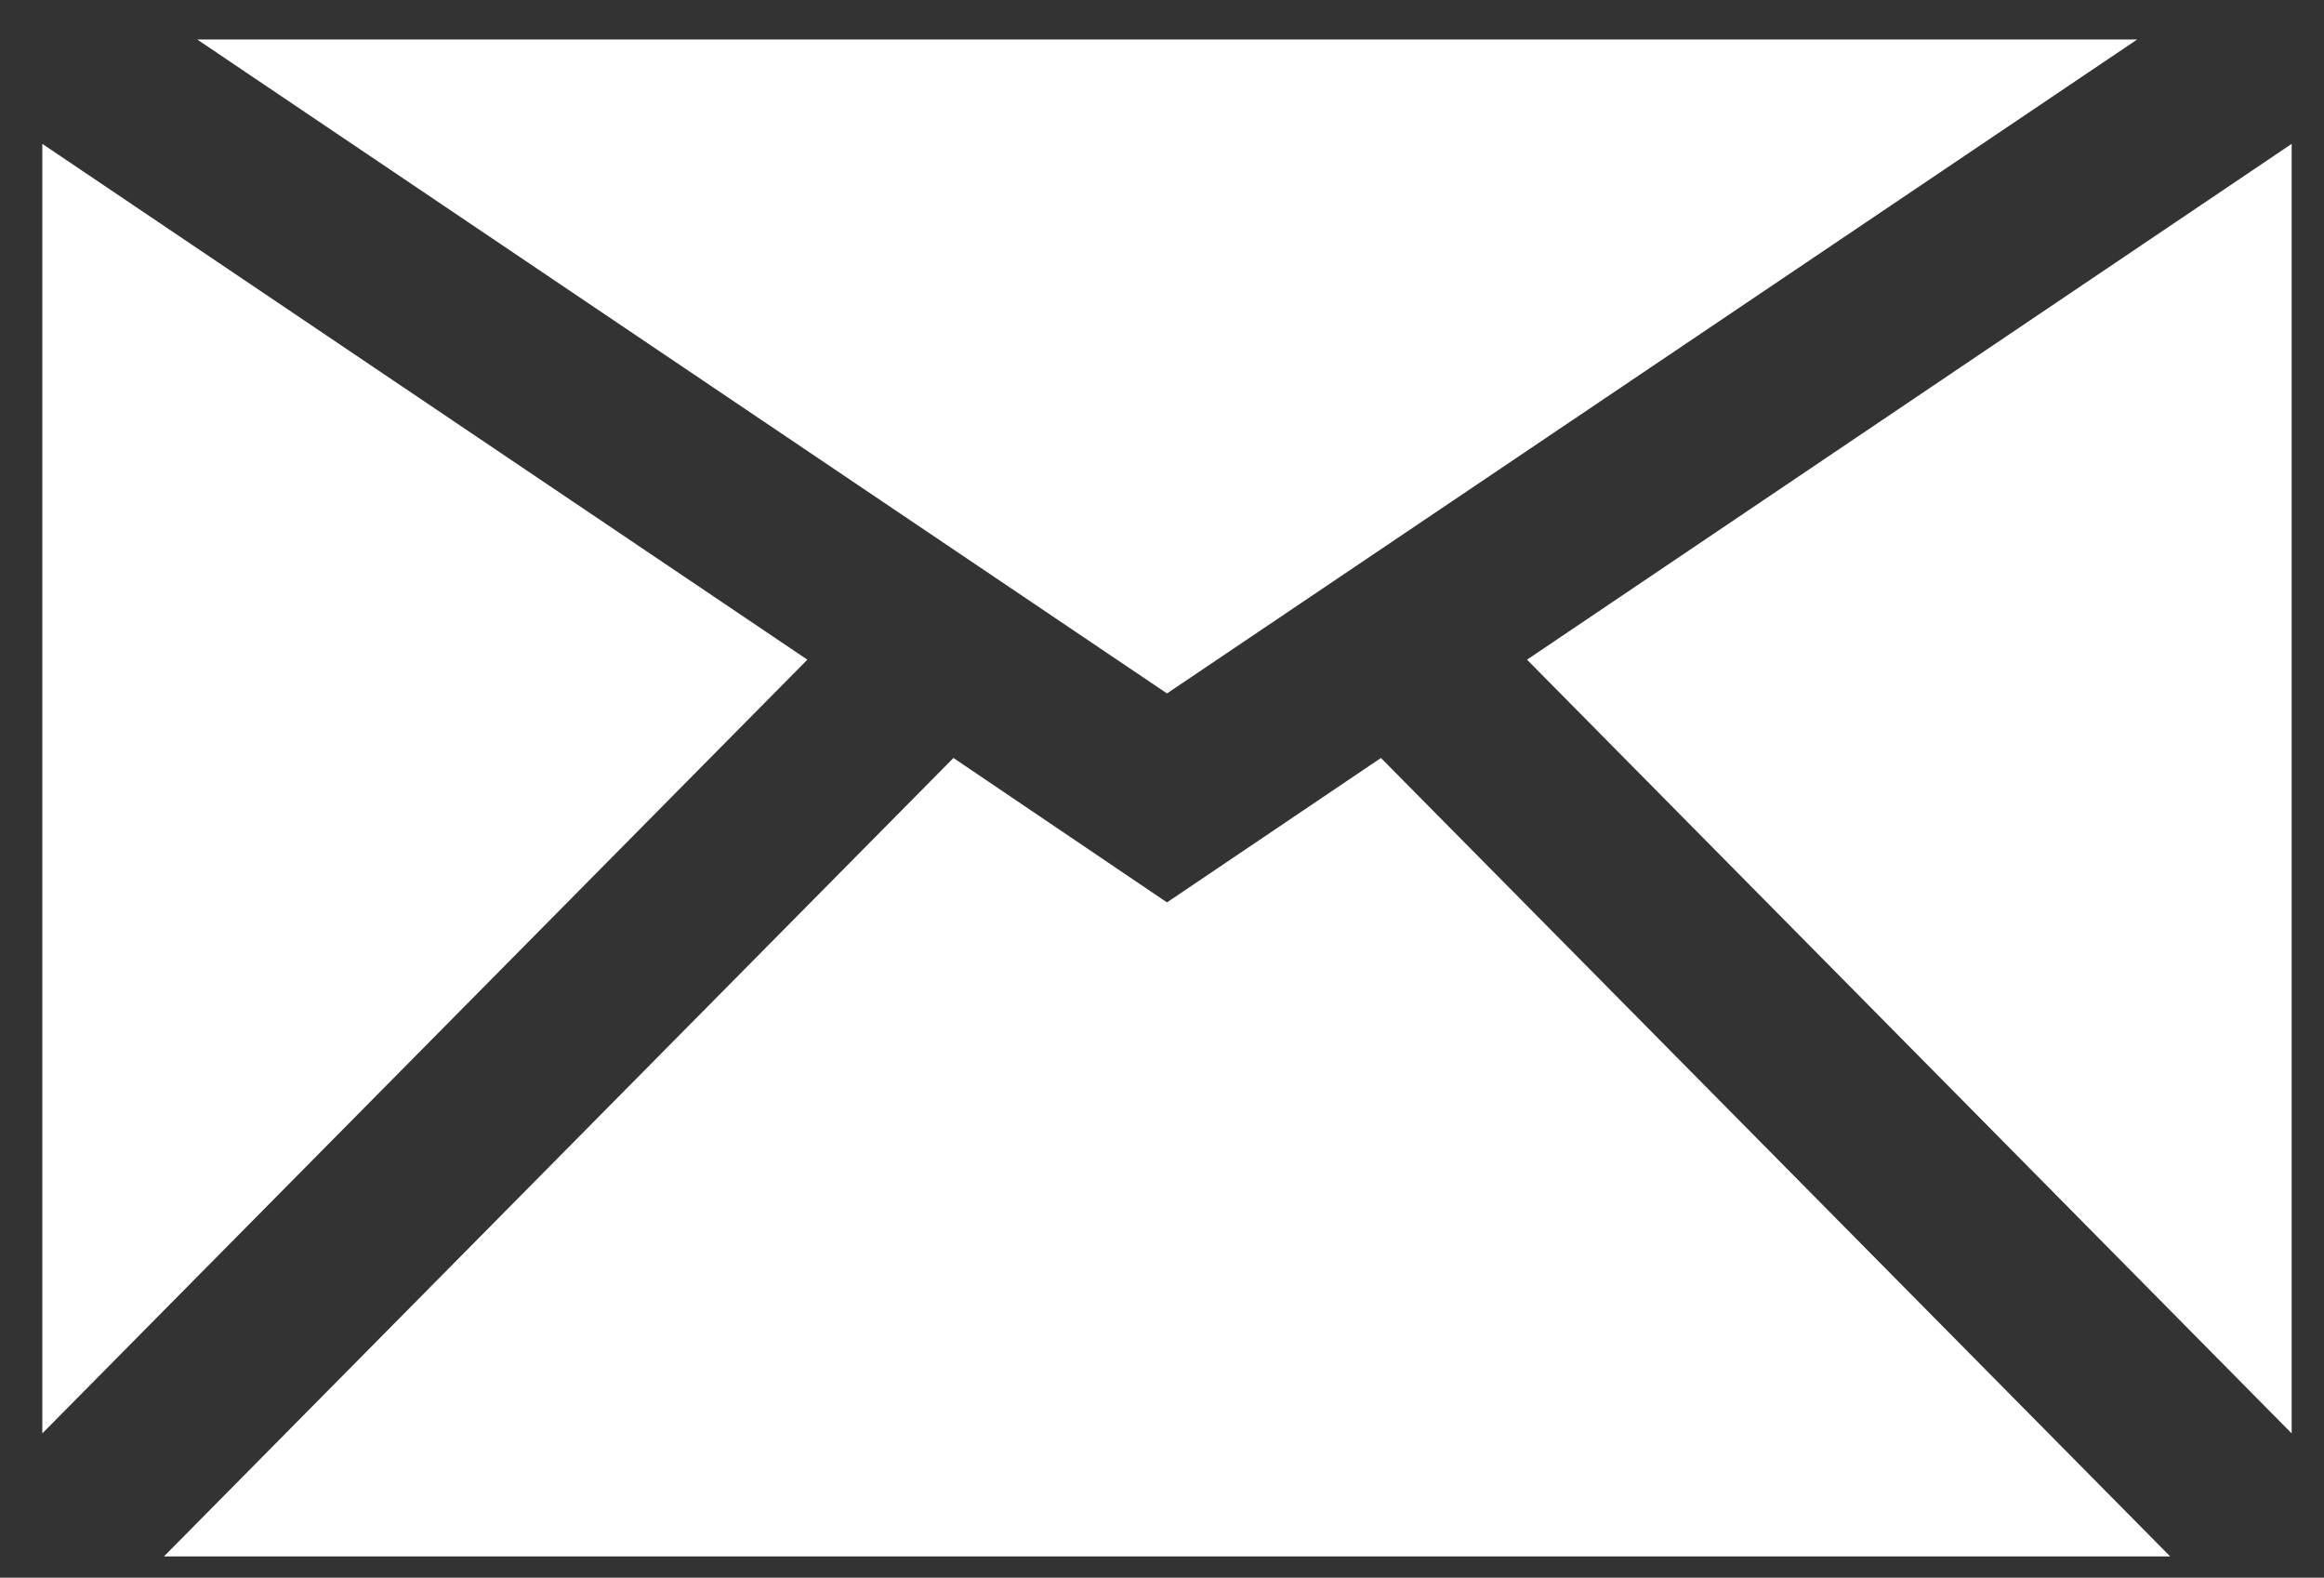
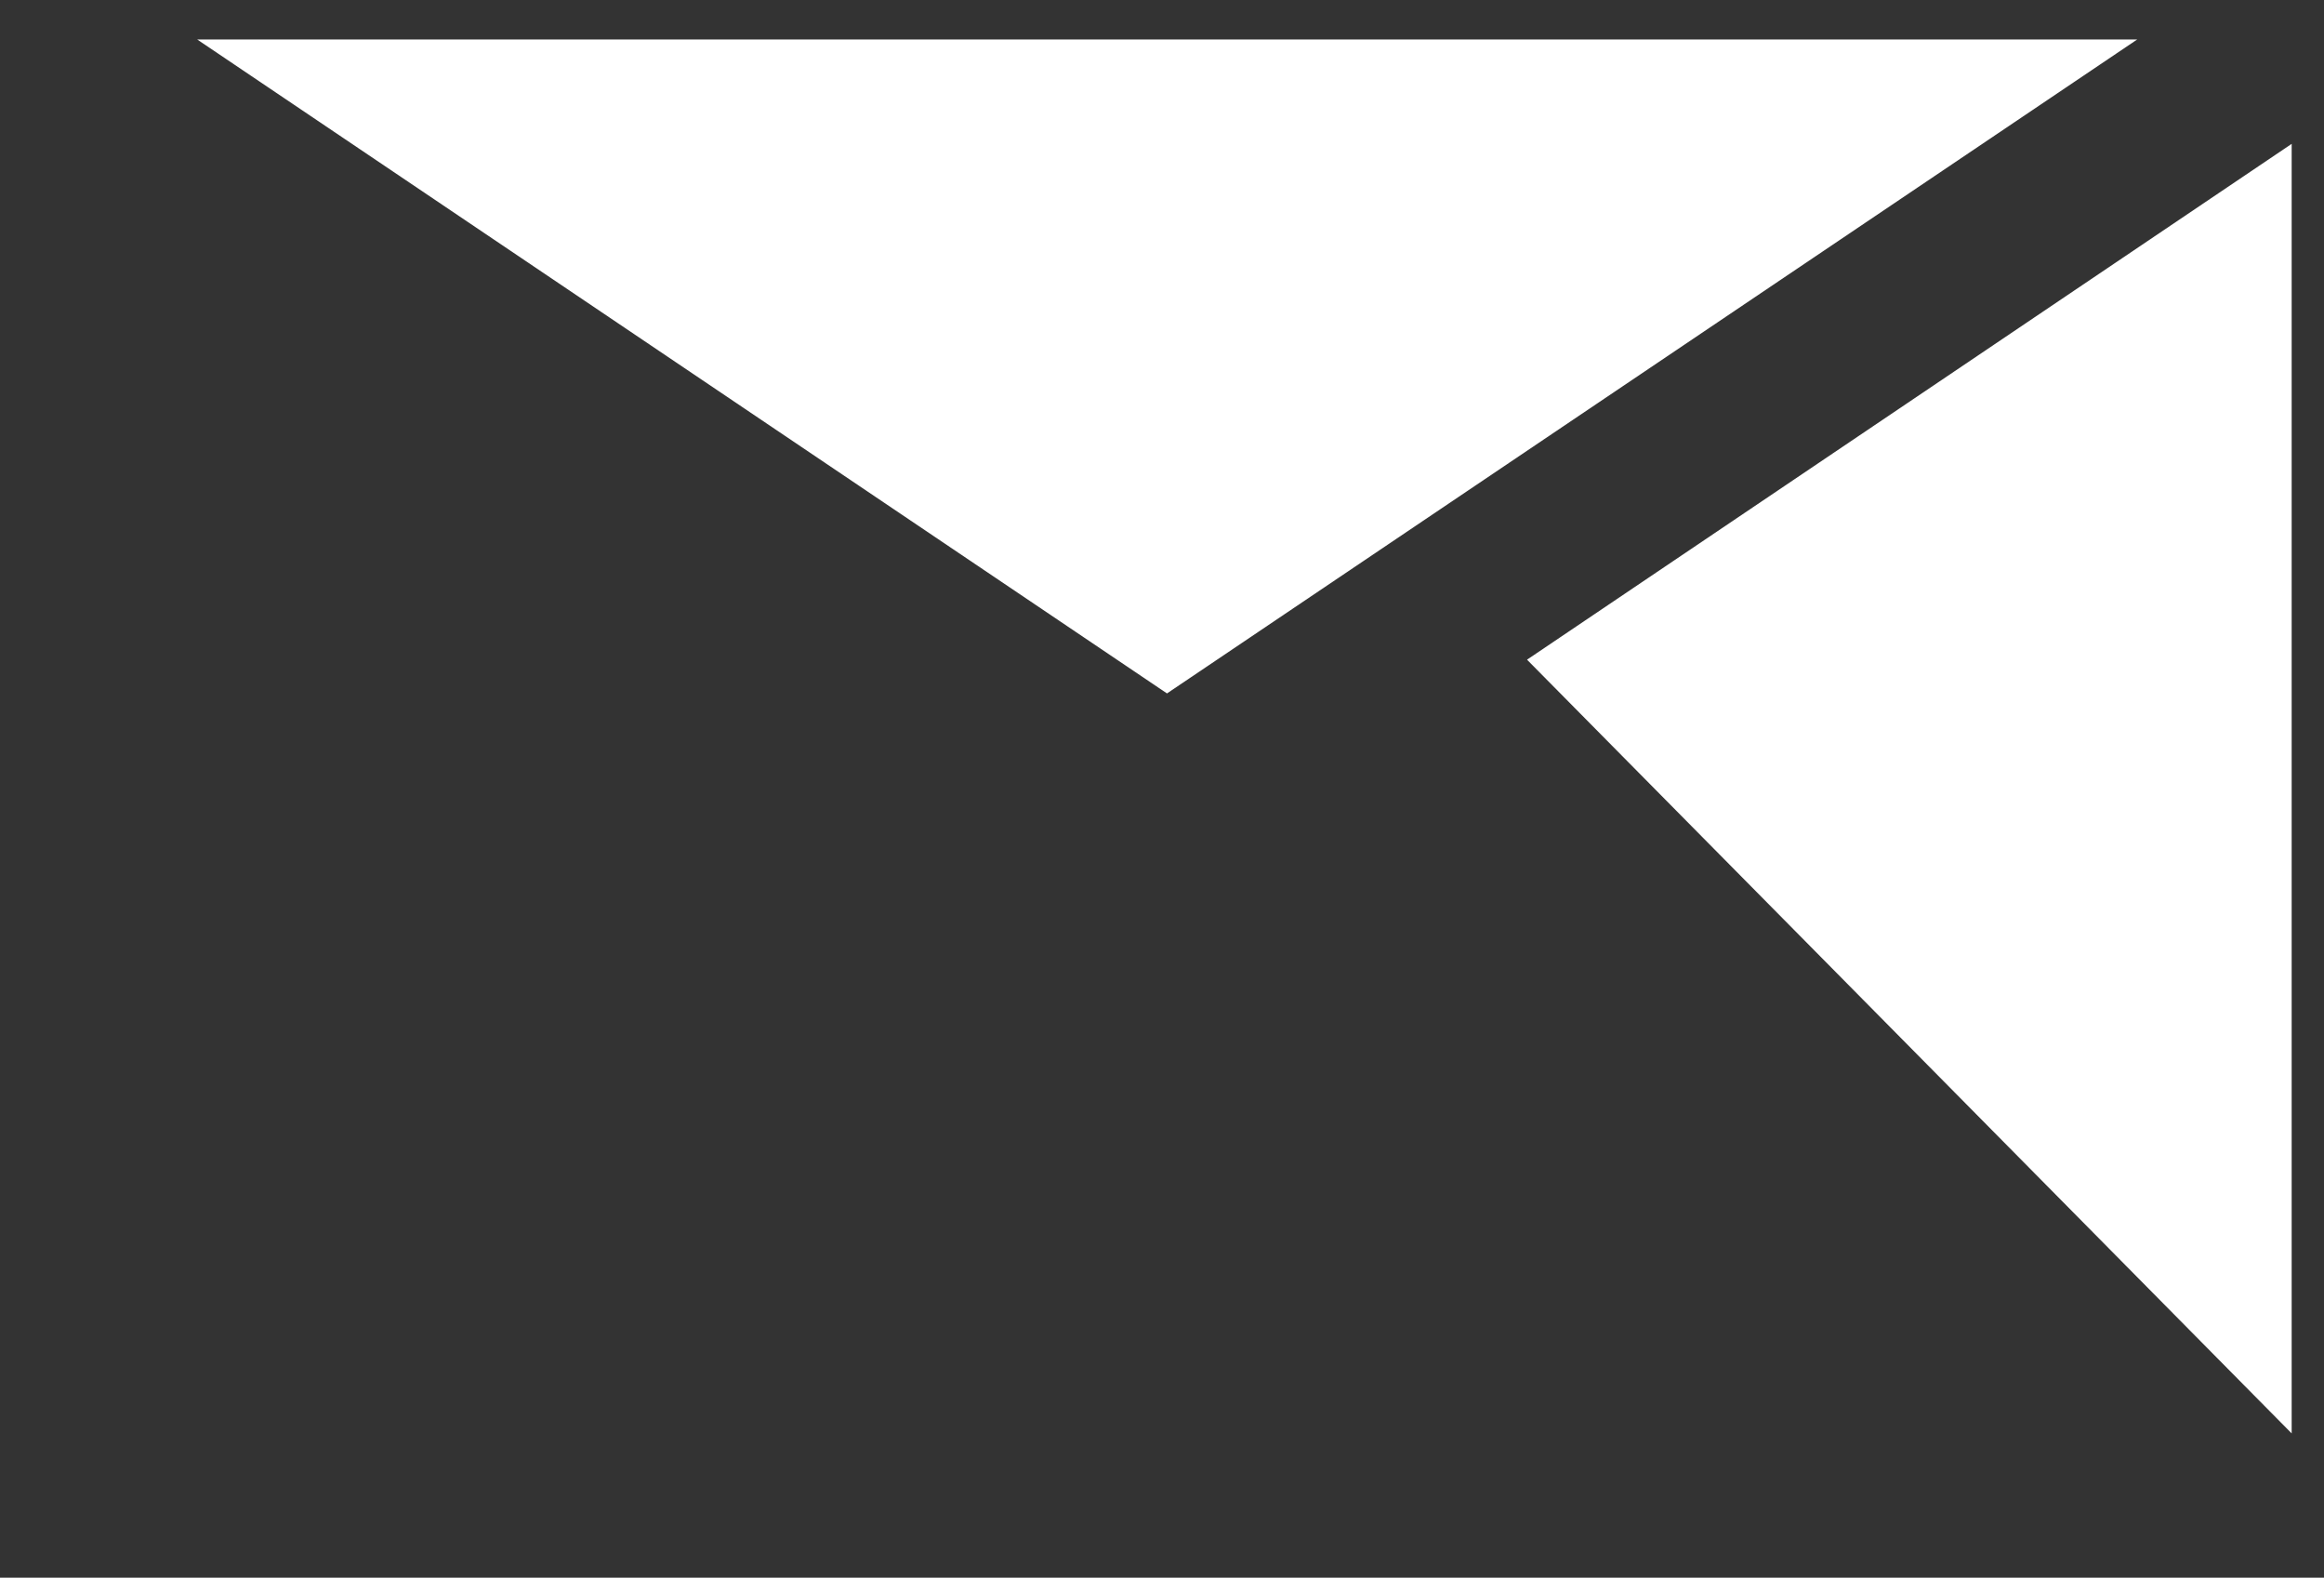
<svg xmlns="http://www.w3.org/2000/svg" version="1.0" id="Lager_1" x="0px" y="0px" width="16.531px" height="11.219px" viewBox="0 0 16.531 11.219" enable-background="new 0 0 16.531 11.219" xml:space="preserve">
  <rect x="0" y="0" width="16.531" height="11.219" fill="#333333" stroke="none" />
  <g>
    <g>
-       <polygon fill="#FFFFFF" points="0.301,1.023 0.301,10.193 5.743,4.691   " />
-       <polygon fill="#FFFFFF" points="8.301,6.417 6.782,5.39 1.166,11.068 15.437,11.068 9.823,5.39   " />
      <polygon fill="#FFFFFF" points="16.301,1.023 10.862,4.691 16.301,10.193   " />
    </g>
    <g>
      <polygon fill="#FFFFFF" points="15.202,0.281 1.403,0.281 8.301,4.931   " />
    </g>
  </g>
</svg>